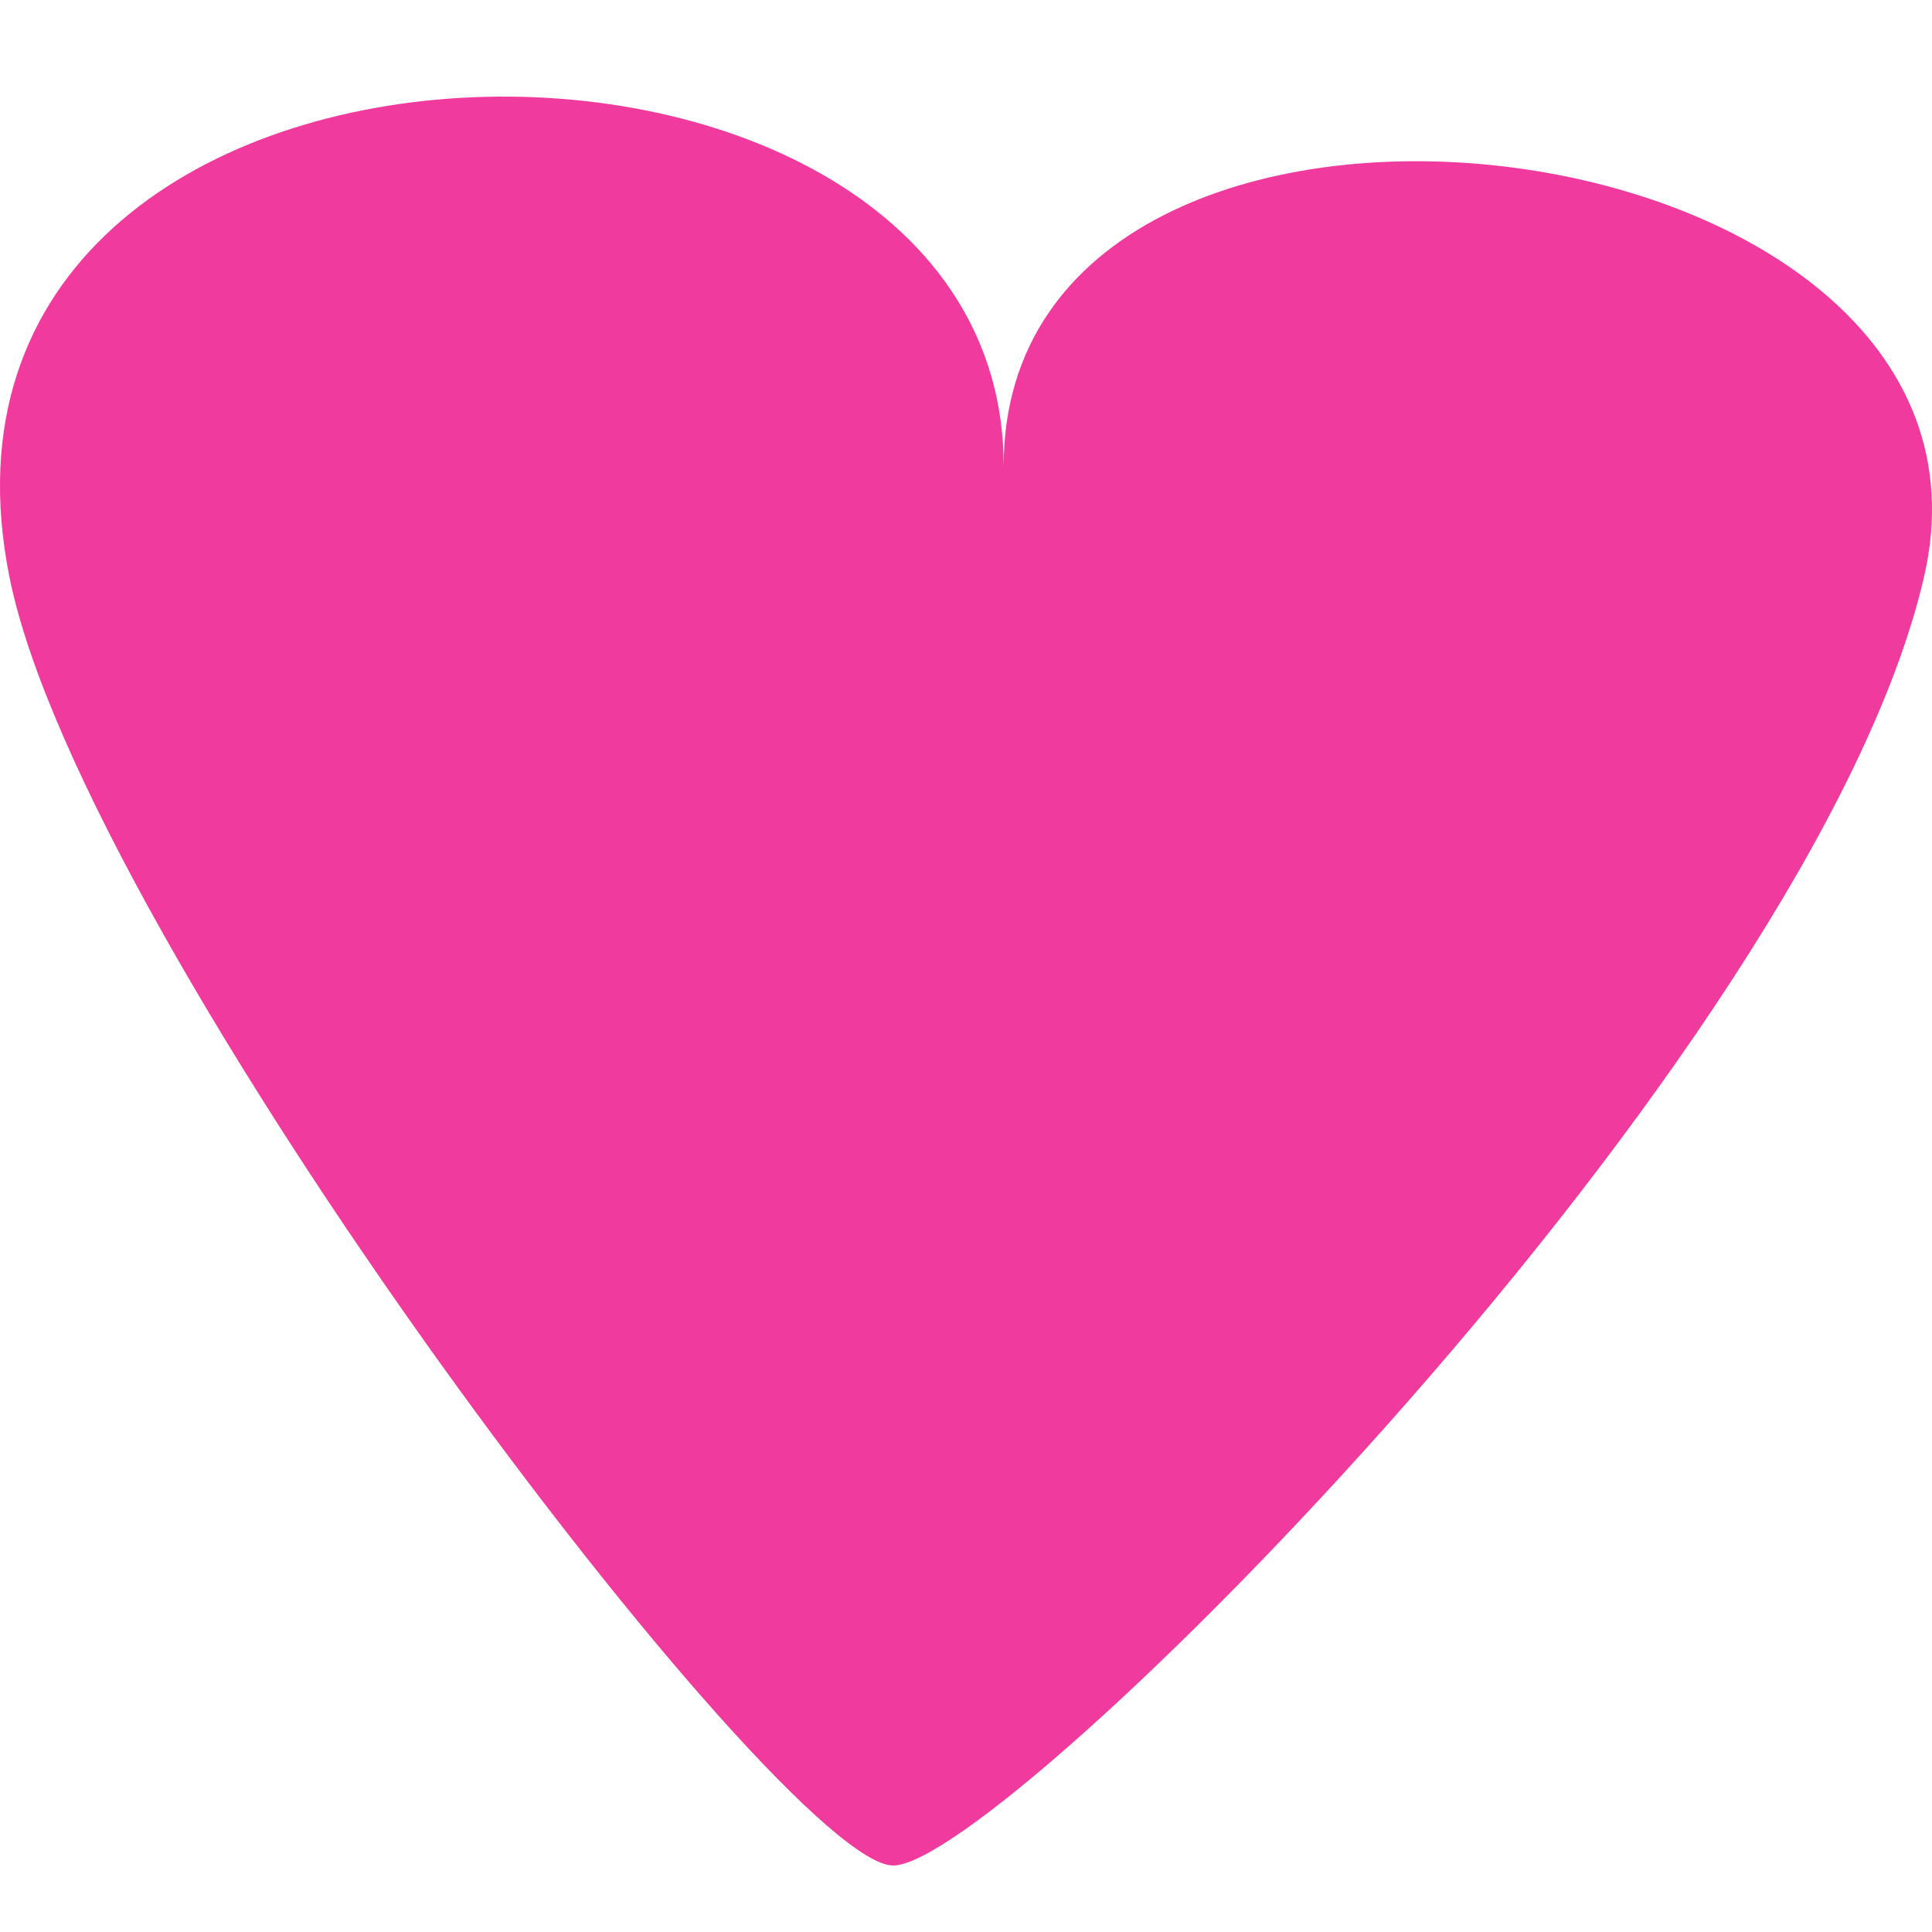
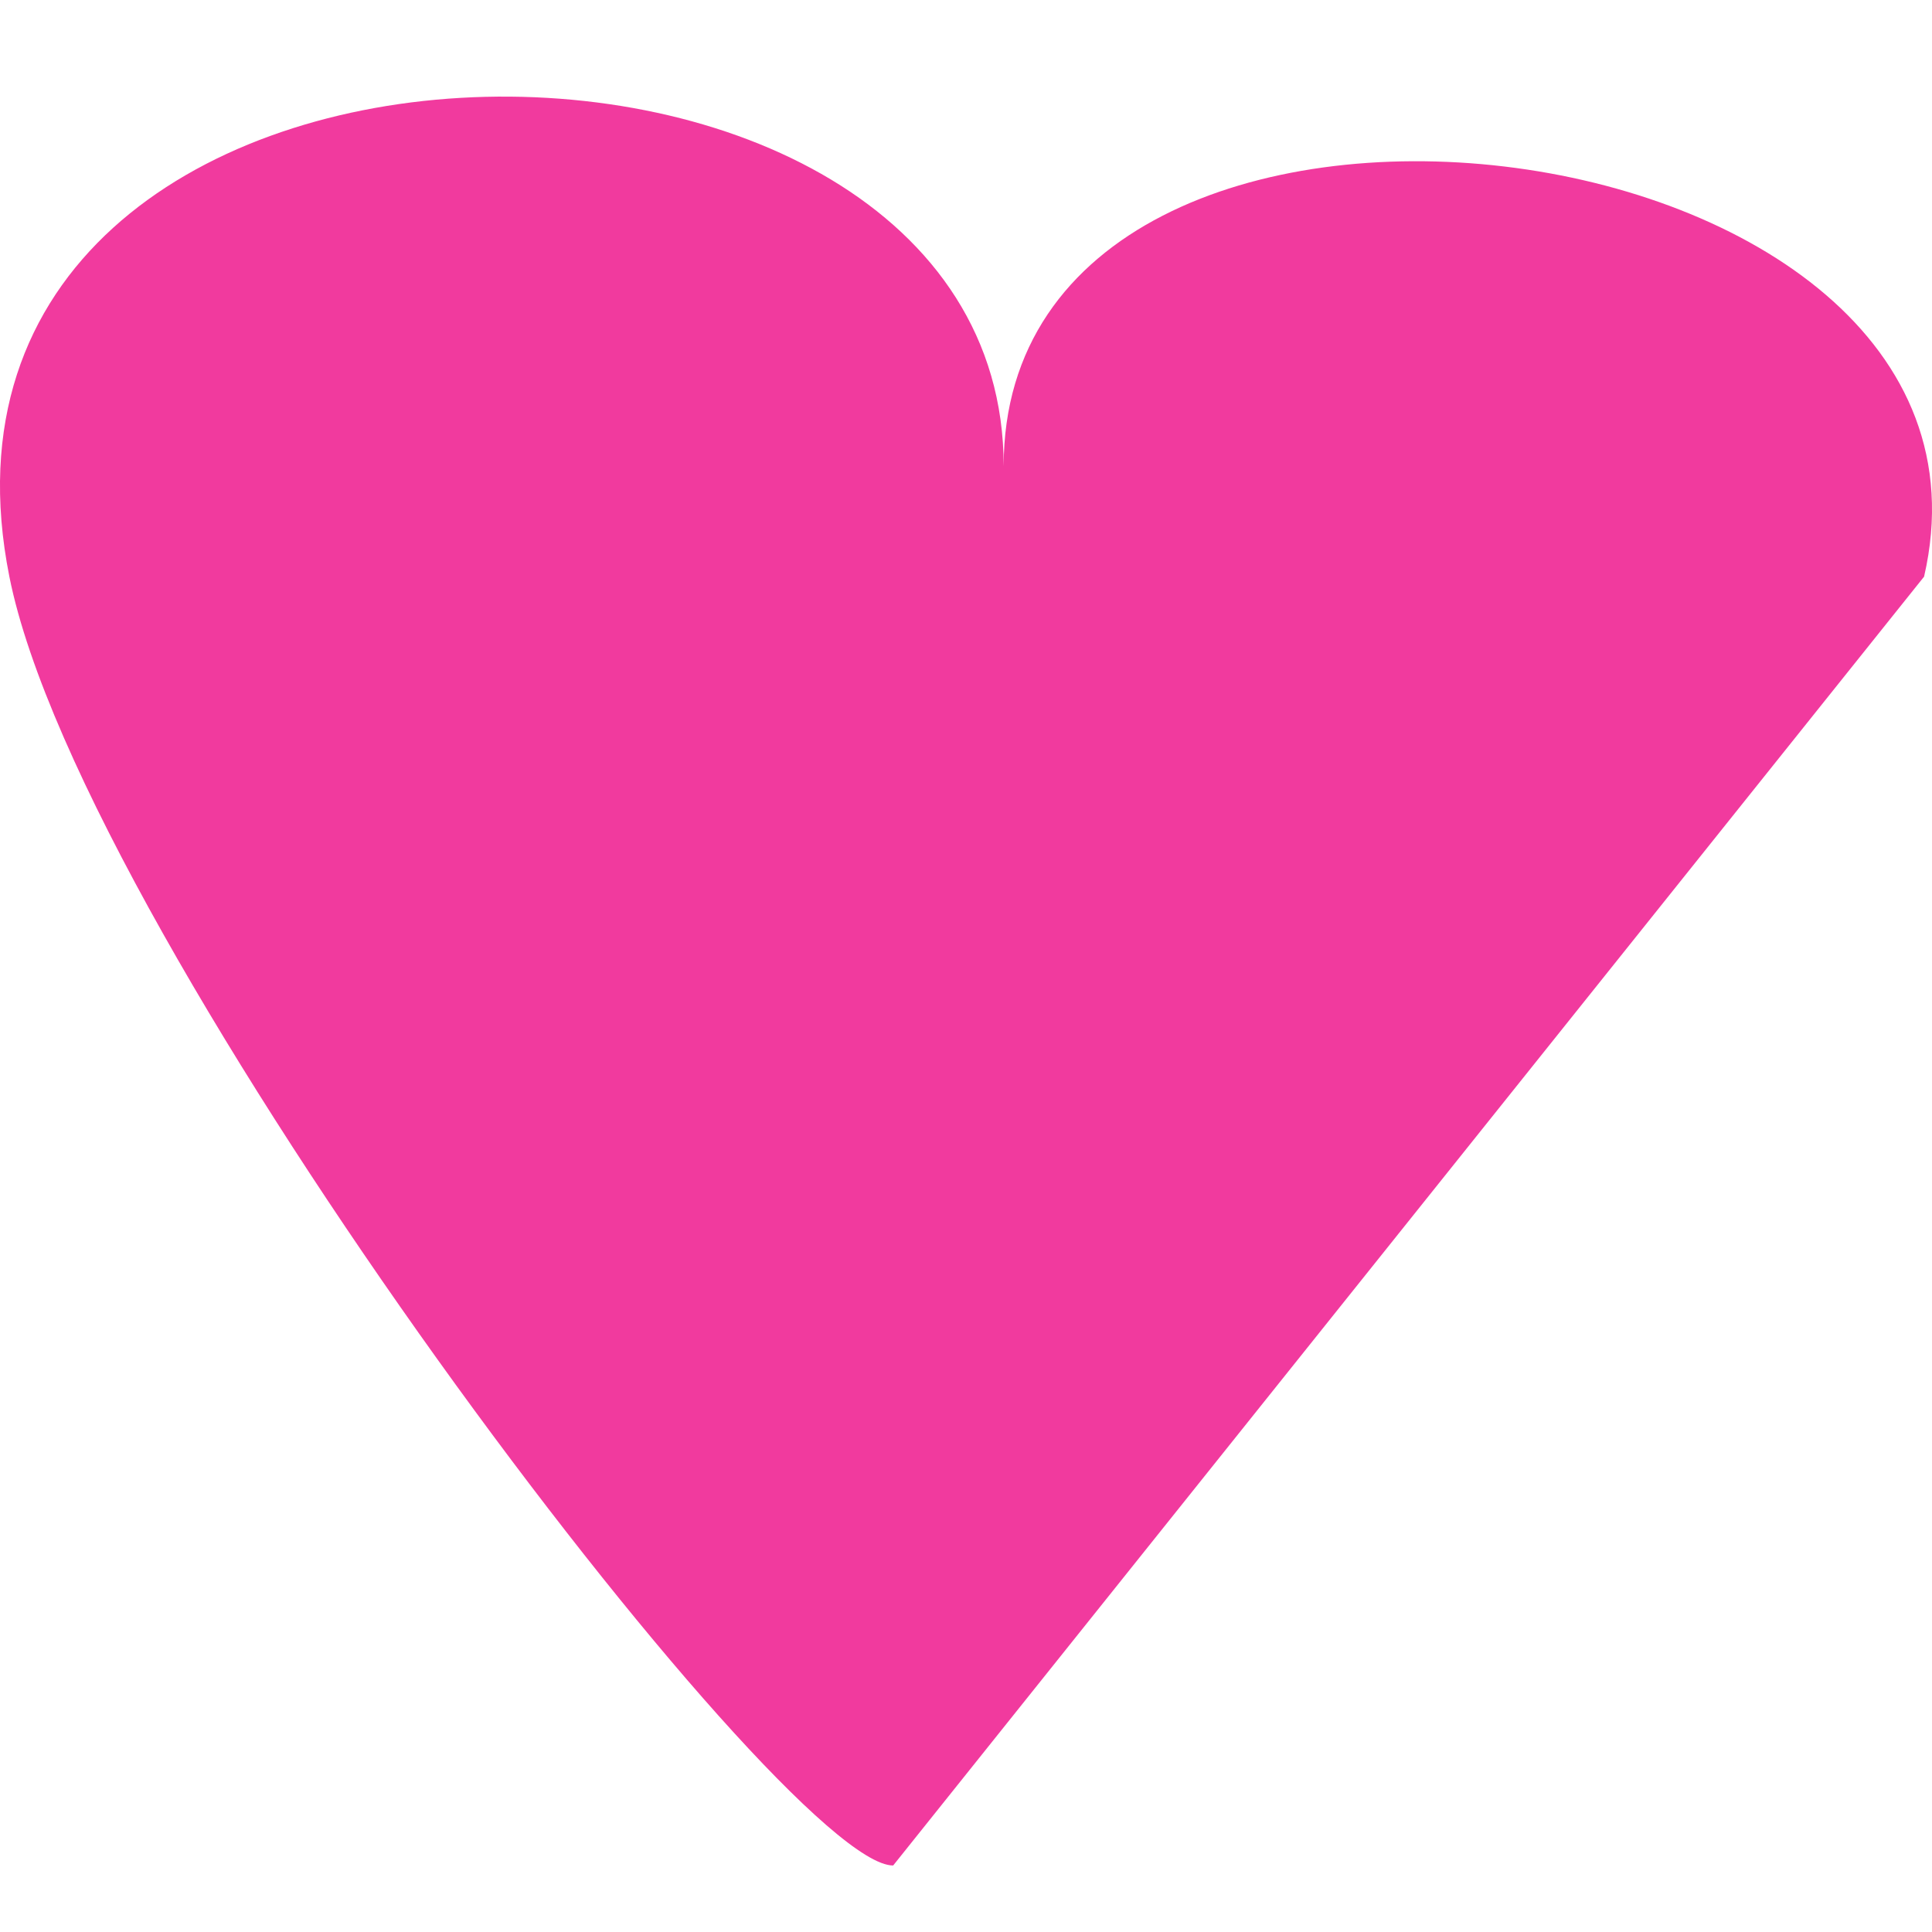
<svg xmlns="http://www.w3.org/2000/svg" width="40" height="40" viewBox="0 0 40 40" fill="none">
-   <path d="M39.836 11.939C42.07 2.256 20.78 -0.26 20.78 9.651C20.78 -1.022 -2.342 -0.772 0.194 11.939C1.715 19.563 16.201 38.623 18.492 38.623C20.784 38.623 37.548 21.85 39.836 11.939Z" fill="#F13A9E" />
+   <path d="M39.836 11.939C42.07 2.256 20.78 -0.26 20.78 9.651C20.78 -1.022 -2.342 -0.772 0.194 11.939C1.715 19.563 16.201 38.623 18.492 38.623Z" fill="#F13A9E" />
</svg>